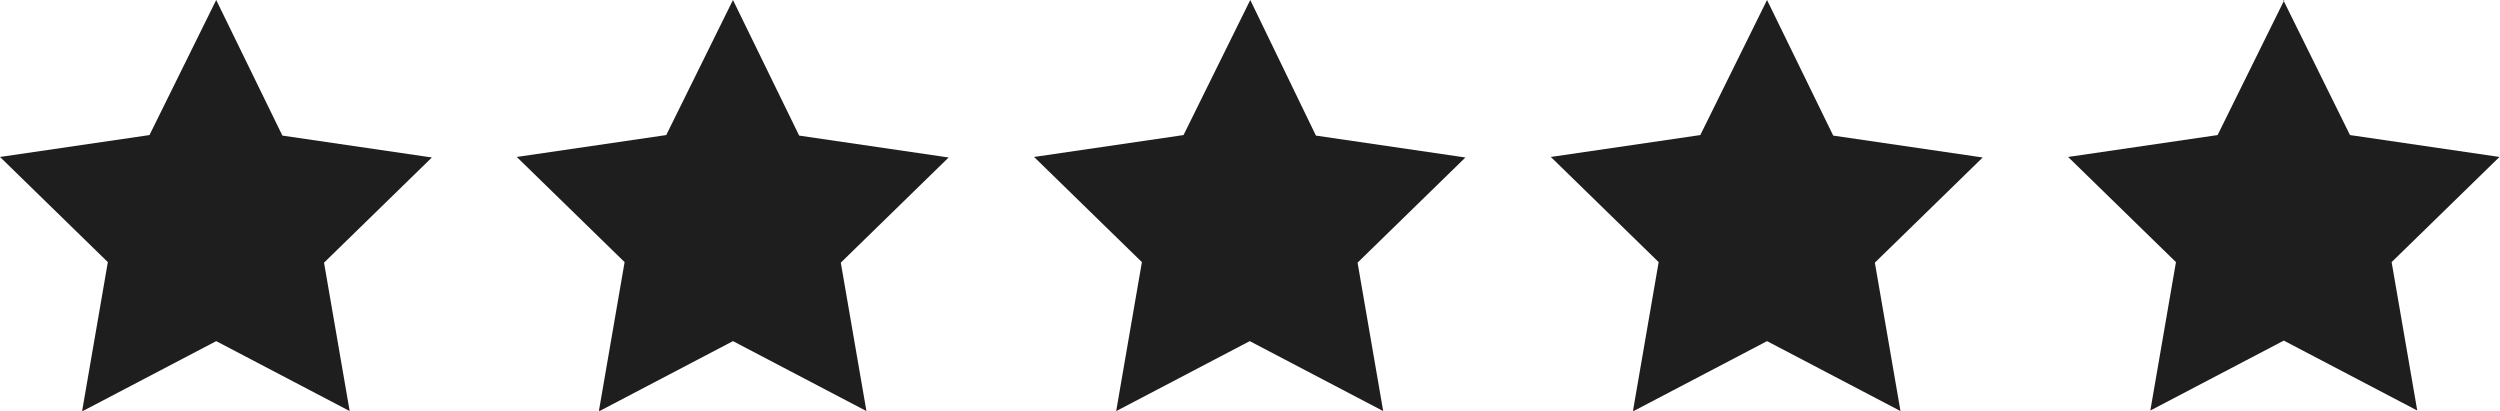
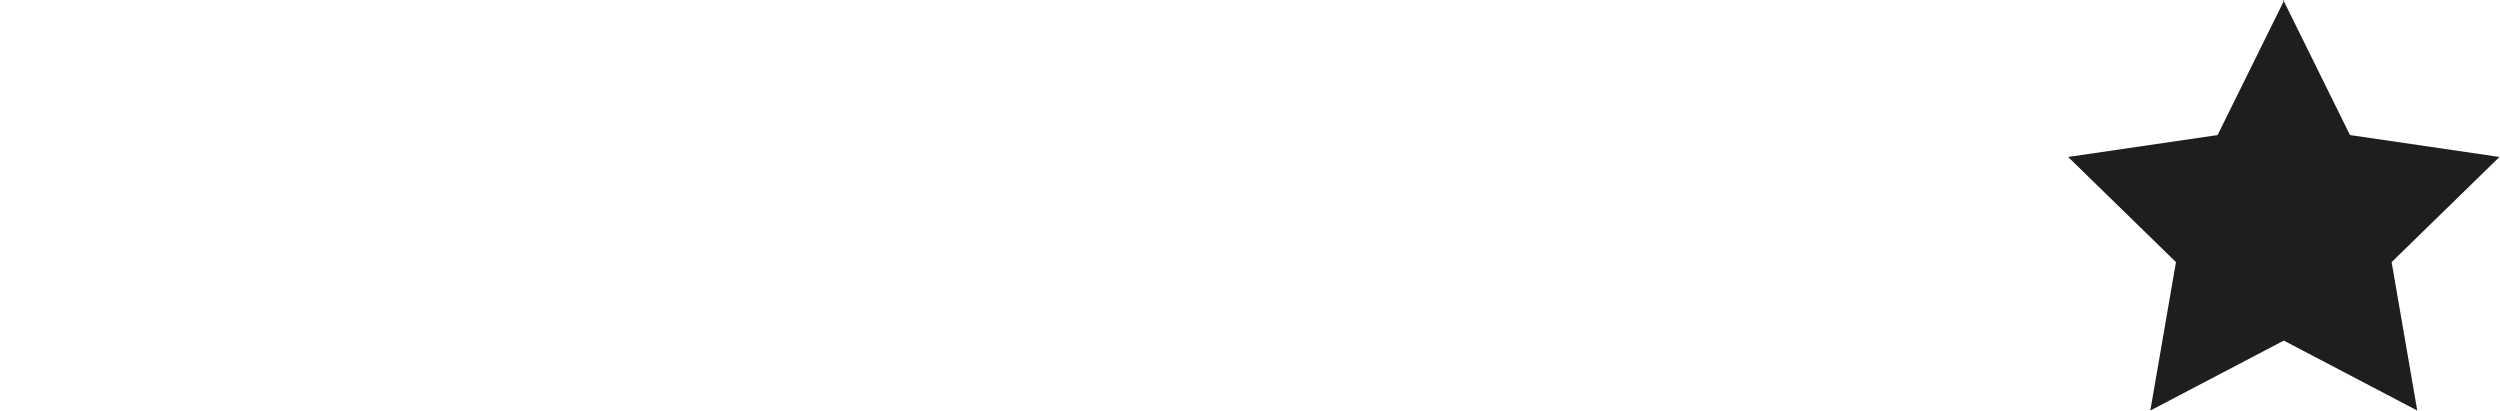
<svg xmlns="http://www.w3.org/2000/svg" viewBox="0 0 468.3 77" version="1.1">
  <defs>
    <style>
      .cls-1 {
        fill: #1e1e1e;
      }
    </style>
  </defs>
  <g>
    <g id="Layer_1">
      <g>
-         <path d="M306,77l25-13.1,25,13.1-4.8-27.8,20.2-19.7-28-4.1L331,0l-12.5,25.3-28,4.1,20.2,19.7-4.8,27.8Z" class="cls-1" />
        <path d="M427.9,0l-12.5,25.3-28,4.1,20.2,19.7-4.8,27.8,25-13.1,25,13.1-4.8-27.8,20.2-19.7-28-4.1-12.5-25.3Z" class="cls-1" />
-         <path d="M15.5,77l25-13.1,25,13.1-4.8-27.8,20.2-19.7-28-4.1L40.5,0l-12.5,25.3L0,29.4l20.2,19.7-4.8,27.8Z" class="cls-1" />
-         <path d="M112.3,77l25-13.1,25,13.1-4.8-27.8,20.2-19.7-28-4.1L137.3,0l-12.5,25.3-28,4.1,20.2,19.7-4.8,27.8Z" class="cls-1" />
-         <path d="M209.1,77l25-13.1,25,13.1-4.8-27.8,20.2-19.7-28-4.1L234.2,0l-12.5,25.3-28,4.1,20.2,19.7-4.8,27.8Z" class="cls-1" />
      </g>
    </g>
  </g>
</svg>